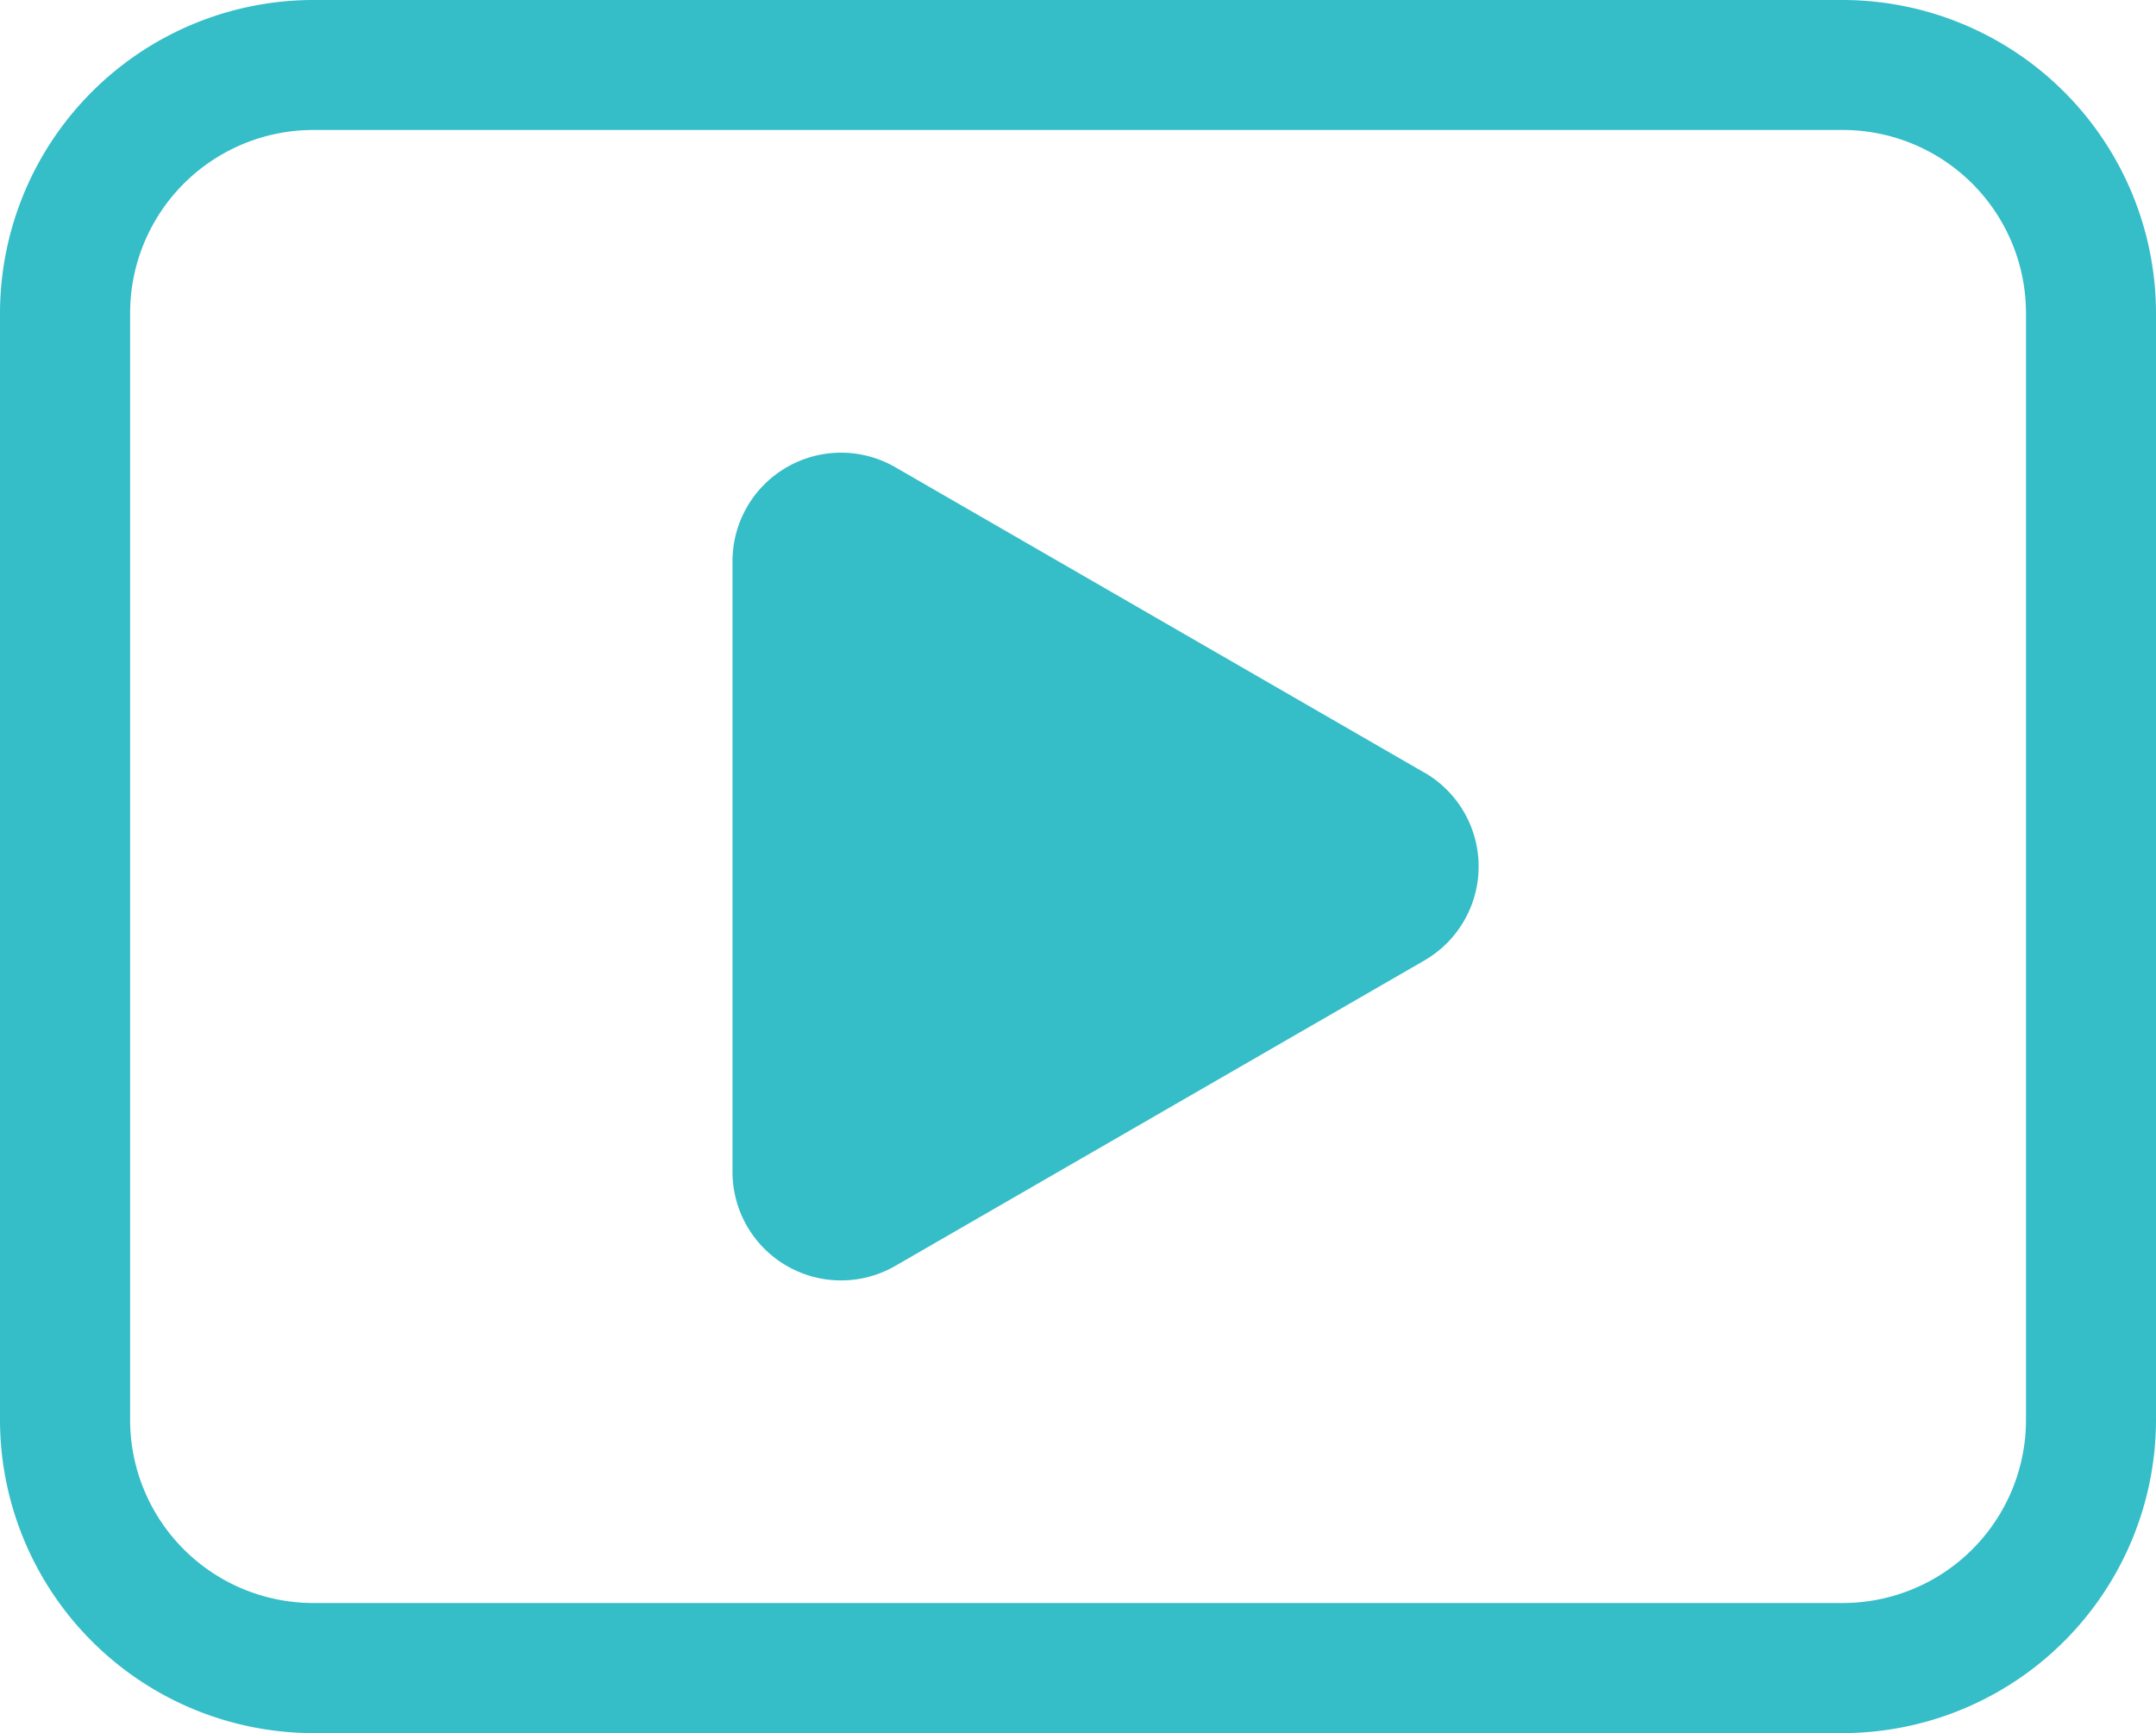
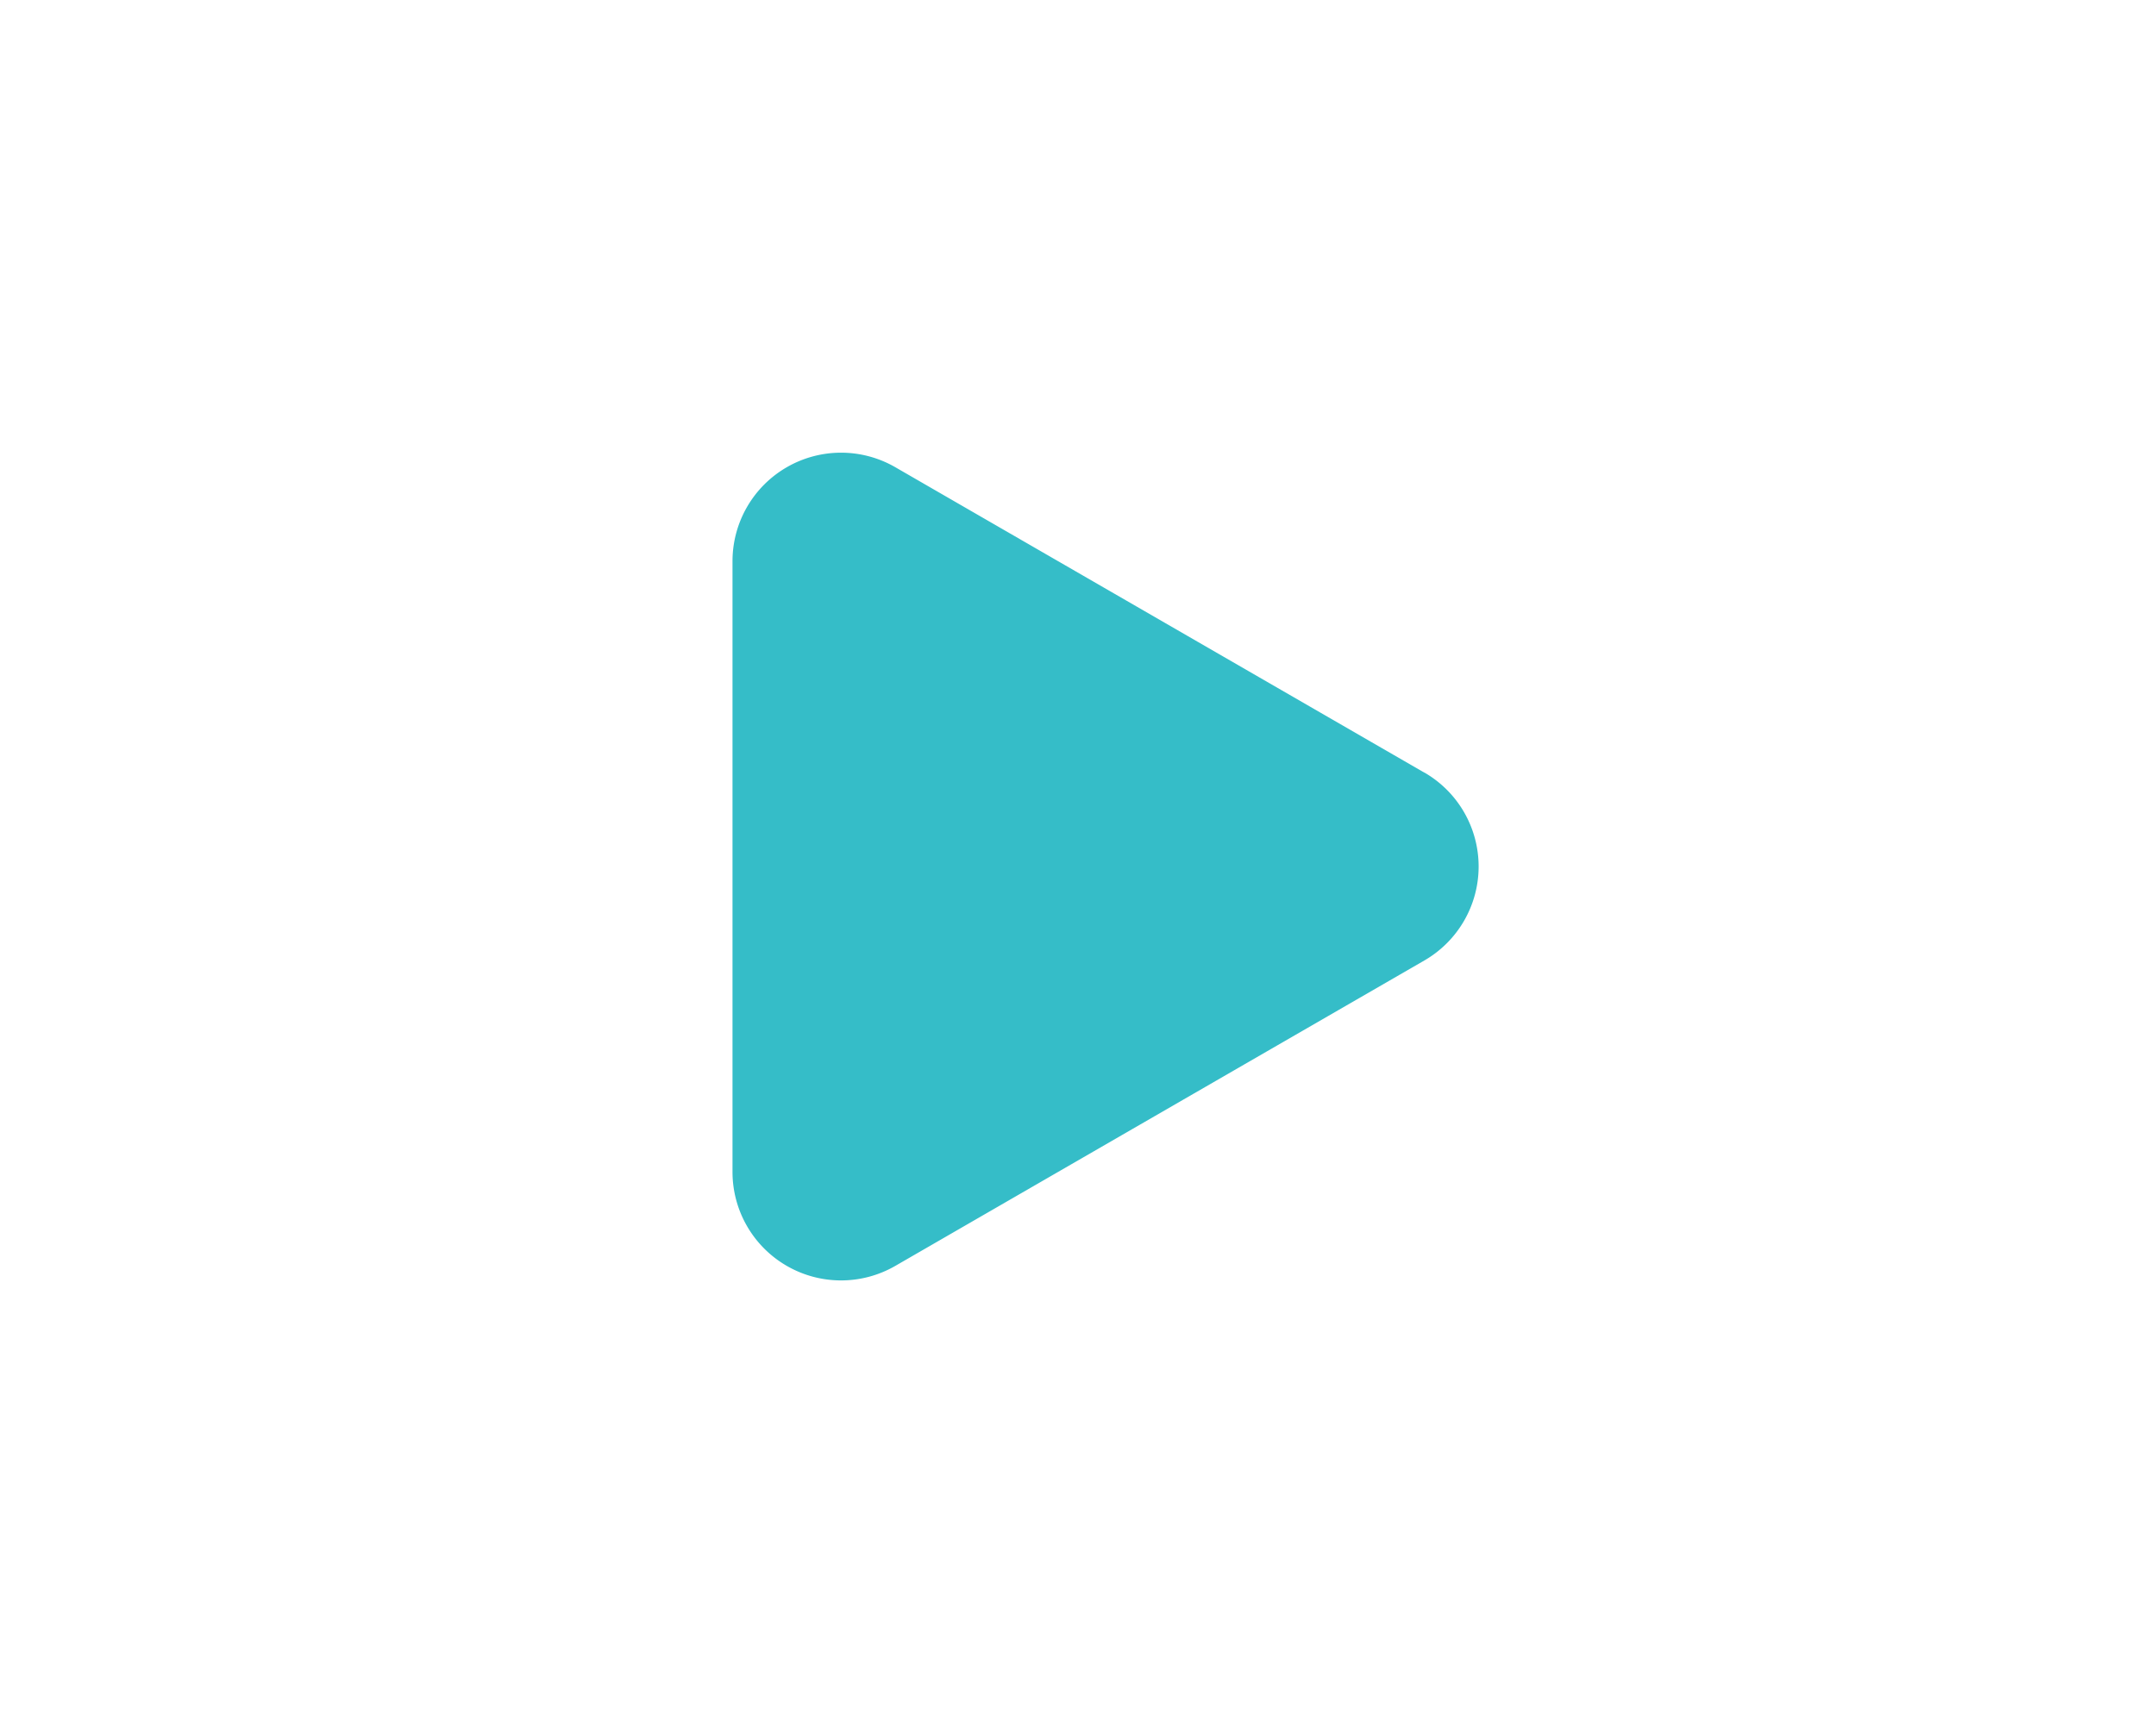
<svg xmlns="http://www.w3.org/2000/svg" id="icon_movie" width="20" height="16.081" viewBox="0 0 20 16.081">
  <defs>
    <clipPath id="clip-path">
      <rect id="長方形_466" data-name="長方形 466" width="20" height="16.081" transform="translate(0 0)" fill="#35bdc8" />
    </clipPath>
  </defs>
  <g id="グループ_287" data-name="グループ 287" transform="translate(0 0)" clip-path="url(#clip-path)">
-     <path id="パス_846" data-name="パス 846" d="M17.094,16.081H2.907A2.91,2.91,0,0,1,0,13.174V2.906A2.91,2.91,0,0,1,2.907,0H17.094A2.91,2.91,0,0,1,20,2.906V13.174a2.91,2.91,0,0,1-2.907,2.907M2.907,1.206a1.7,1.7,0,0,0-1.7,1.7V13.174a1.7,1.7,0,0,0,1.7,1.7H17.094a1.7,1.7,0,0,0,1.7-1.7V2.906a1.7,1.7,0,0,0-1.7-1.7Z" transform="translate(0 0)" fill="#35bdc8" />
    <path id="パス_847" data-name="パス 847" d="M34.579,20.371l-4.908-2.834a1.007,1.007,0,0,0-1.51.872v5.667a1.007,1.007,0,0,0,1.51.872l4.908-2.834a1.007,1.007,0,0,0,0-1.744" transform="translate(-21.366 -13.202)" fill="#35bdc8" />
  </g>
</svg>